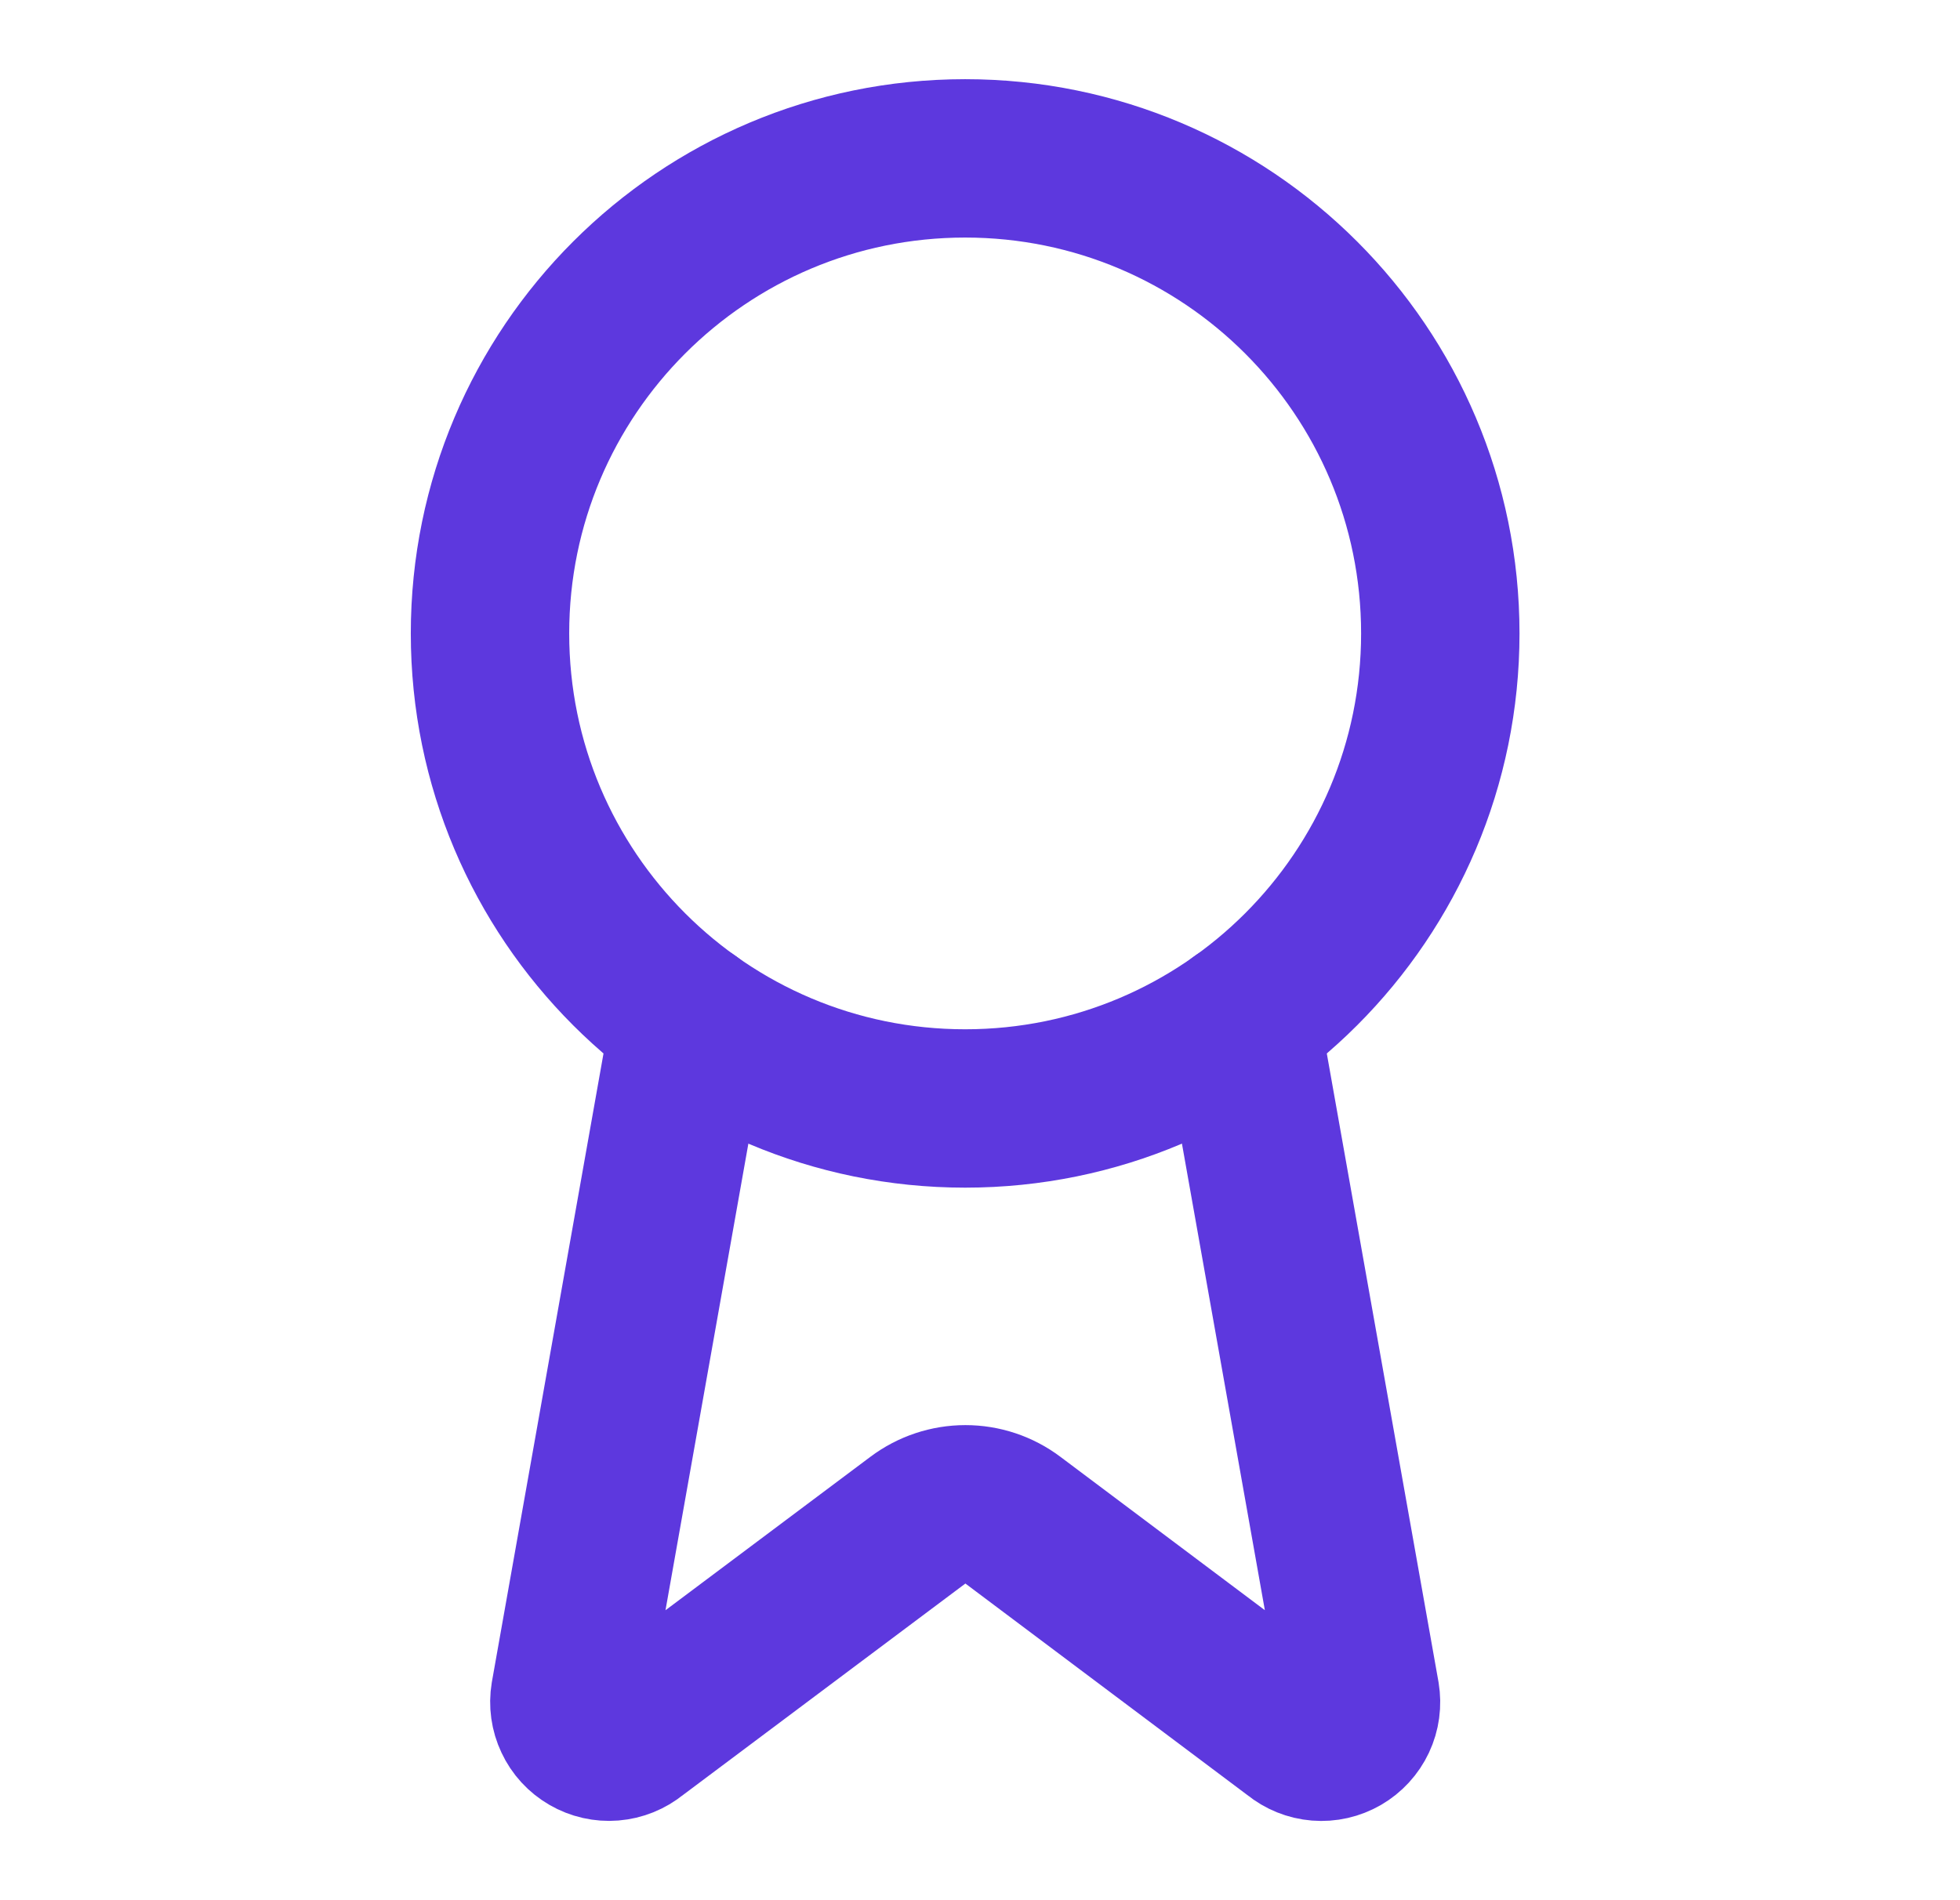
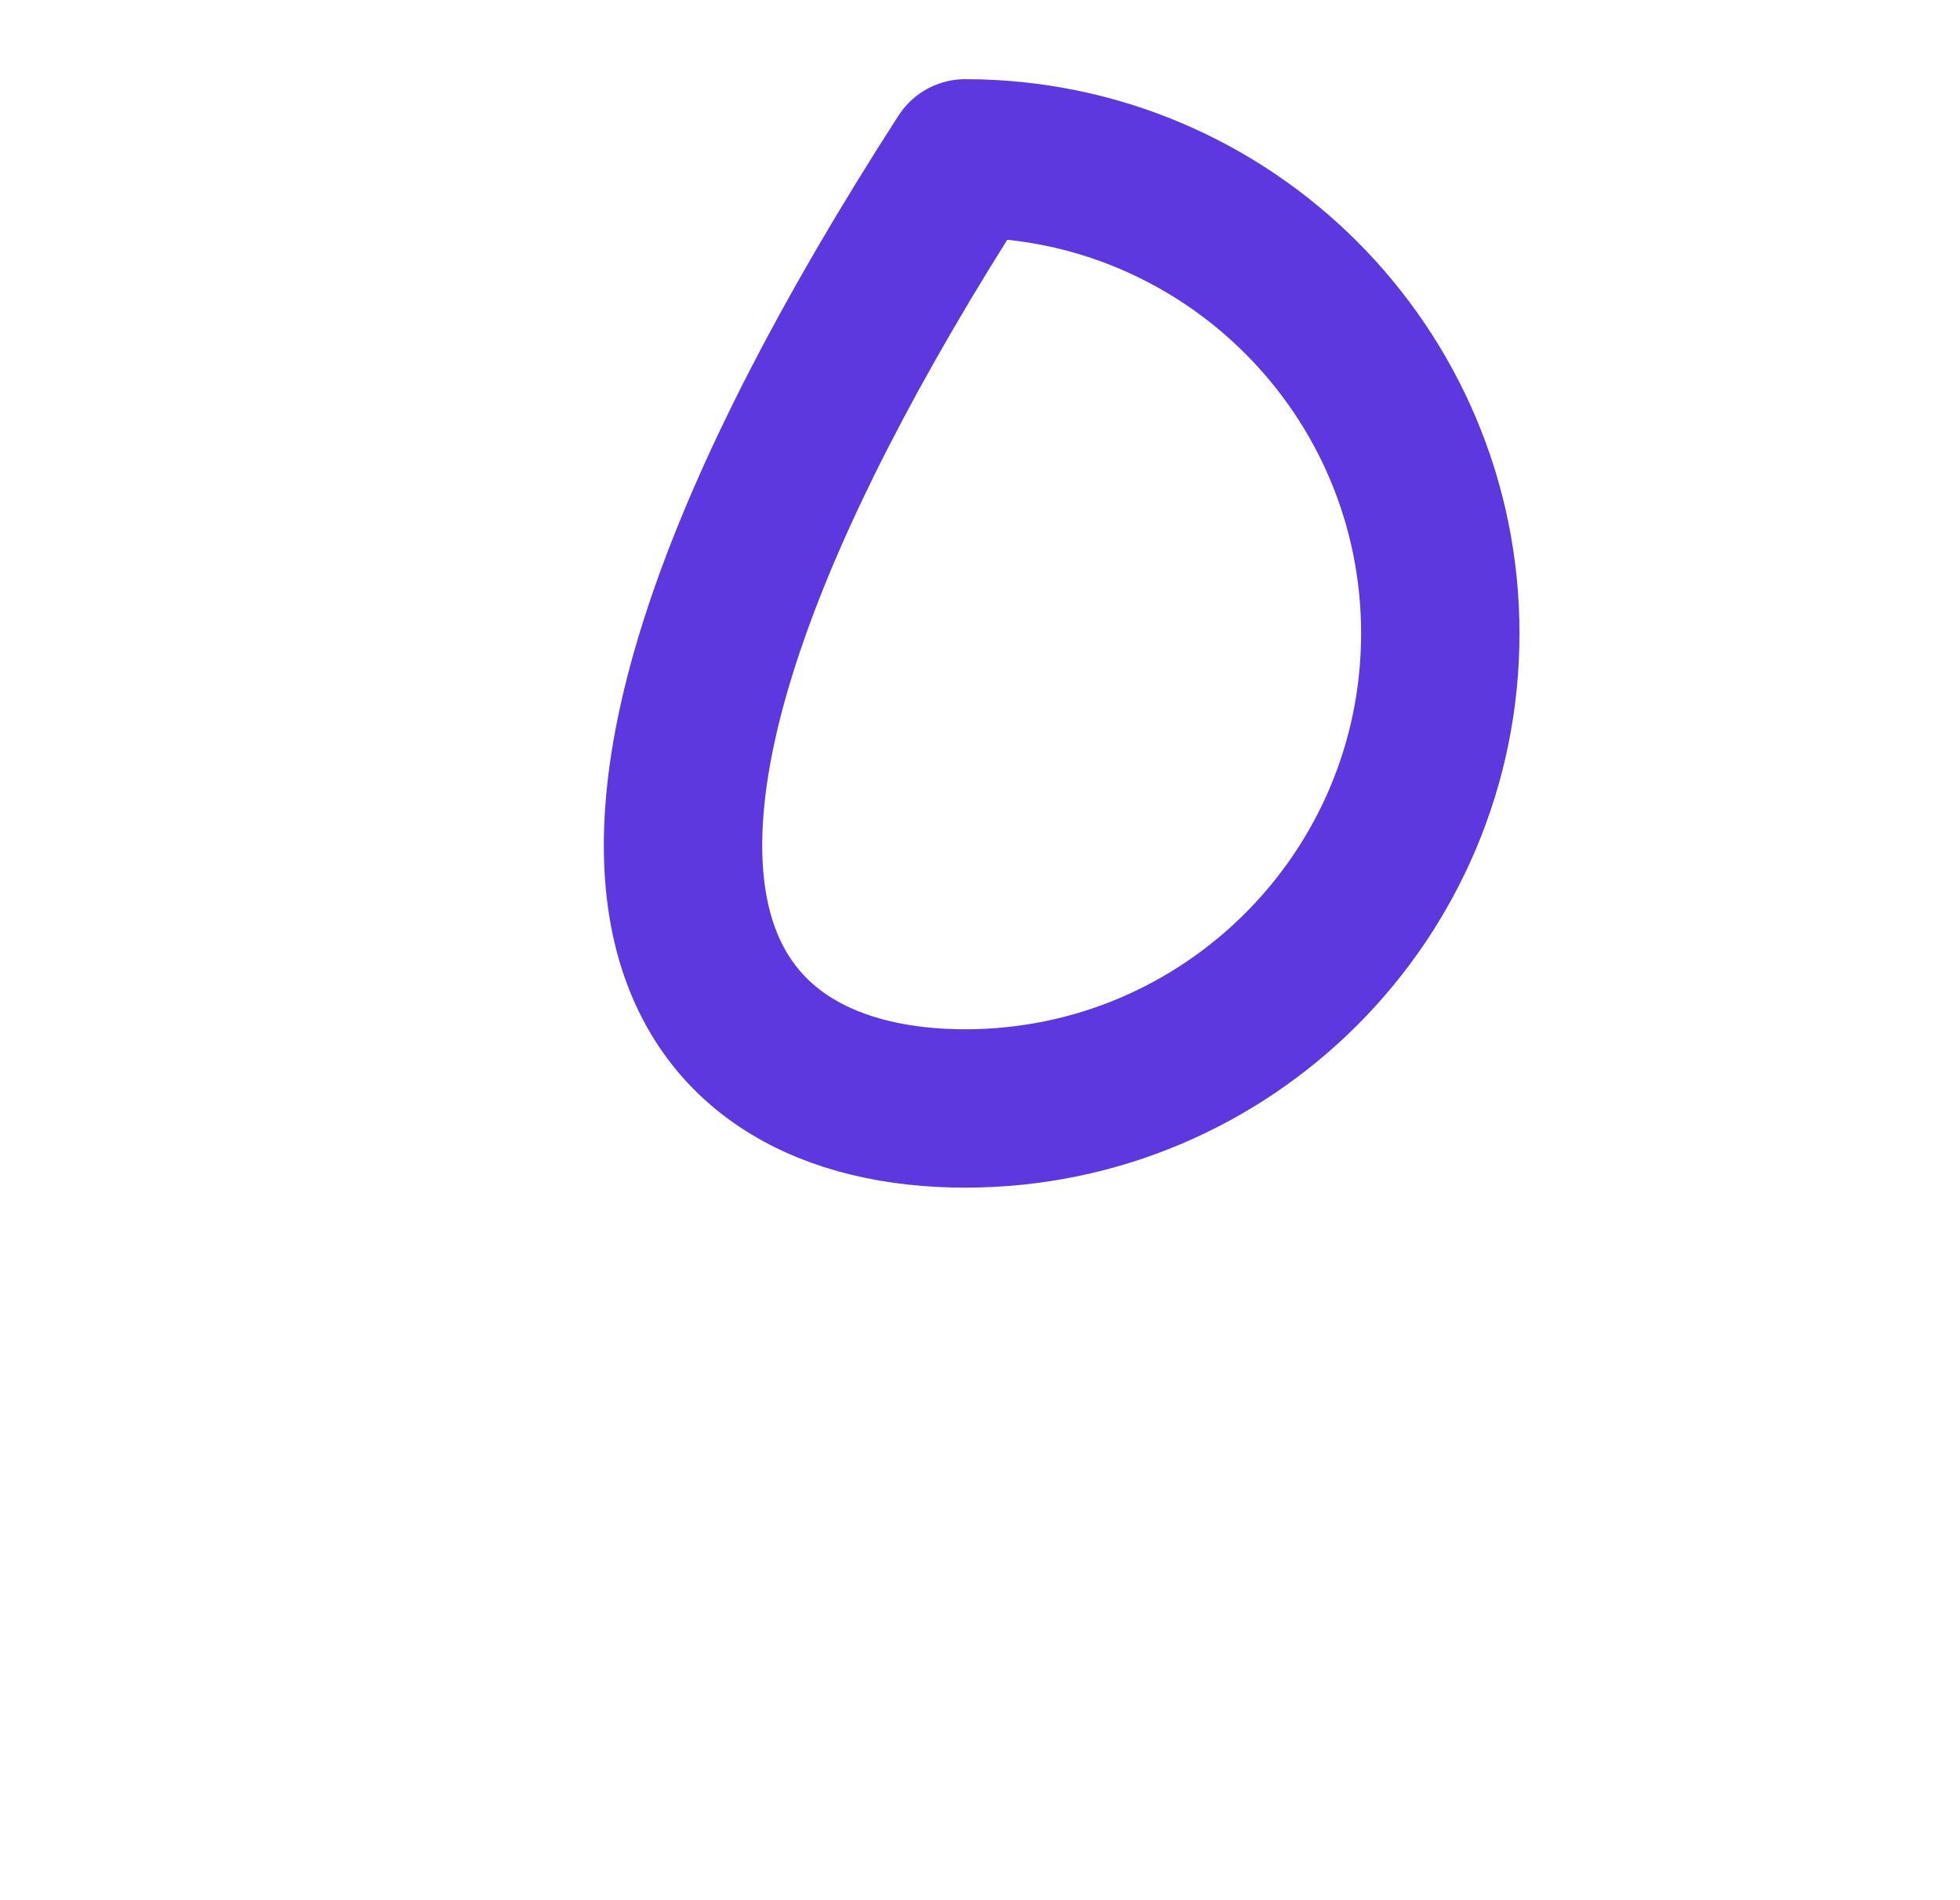
<svg xmlns="http://www.w3.org/2000/svg" width="33" height="32" viewBox="0 0 33 32" fill="none">
-   <path d="M20.886 17.186L22.906 28.555C22.928 28.688 22.91 28.826 22.852 28.949C22.794 29.072 22.7 29.174 22.583 29.242C22.465 29.31 22.33 29.341 22.195 29.33C22.059 29.319 21.931 29.267 21.826 29.181L17.052 25.599C16.822 25.426 16.542 25.333 16.254 25.333C15.967 25.333 15.687 25.426 15.456 25.599L10.675 29.18C10.57 29.266 10.441 29.318 10.306 29.329C10.171 29.34 10.036 29.309 9.919 29.241C9.801 29.173 9.707 29.071 9.65 28.948C9.592 28.826 9.573 28.688 9.595 28.555L11.614 17.186" stroke="#5D38DE" stroke-width="2.667" stroke-linecap="round" stroke-linejoin="round" />
-   <path d="M16.25 18.667C20.668 18.667 24.25 15.085 24.25 10.667C24.25 6.249 20.668 2.667 16.25 2.667C11.832 2.667 8.25 6.249 8.25 10.667C8.25 15.085 11.832 18.667 16.25 18.667Z" stroke="#5D38DE" stroke-width="2.667" stroke-linecap="round" stroke-linejoin="round" />
+   <path d="M16.25 18.667C20.668 18.667 24.25 15.085 24.25 10.667C24.25 6.249 20.668 2.667 16.25 2.667C8.25 15.085 11.832 18.667 16.25 18.667Z" stroke="#5D38DE" stroke-width="2.667" stroke-linecap="round" stroke-linejoin="round" />
</svg>